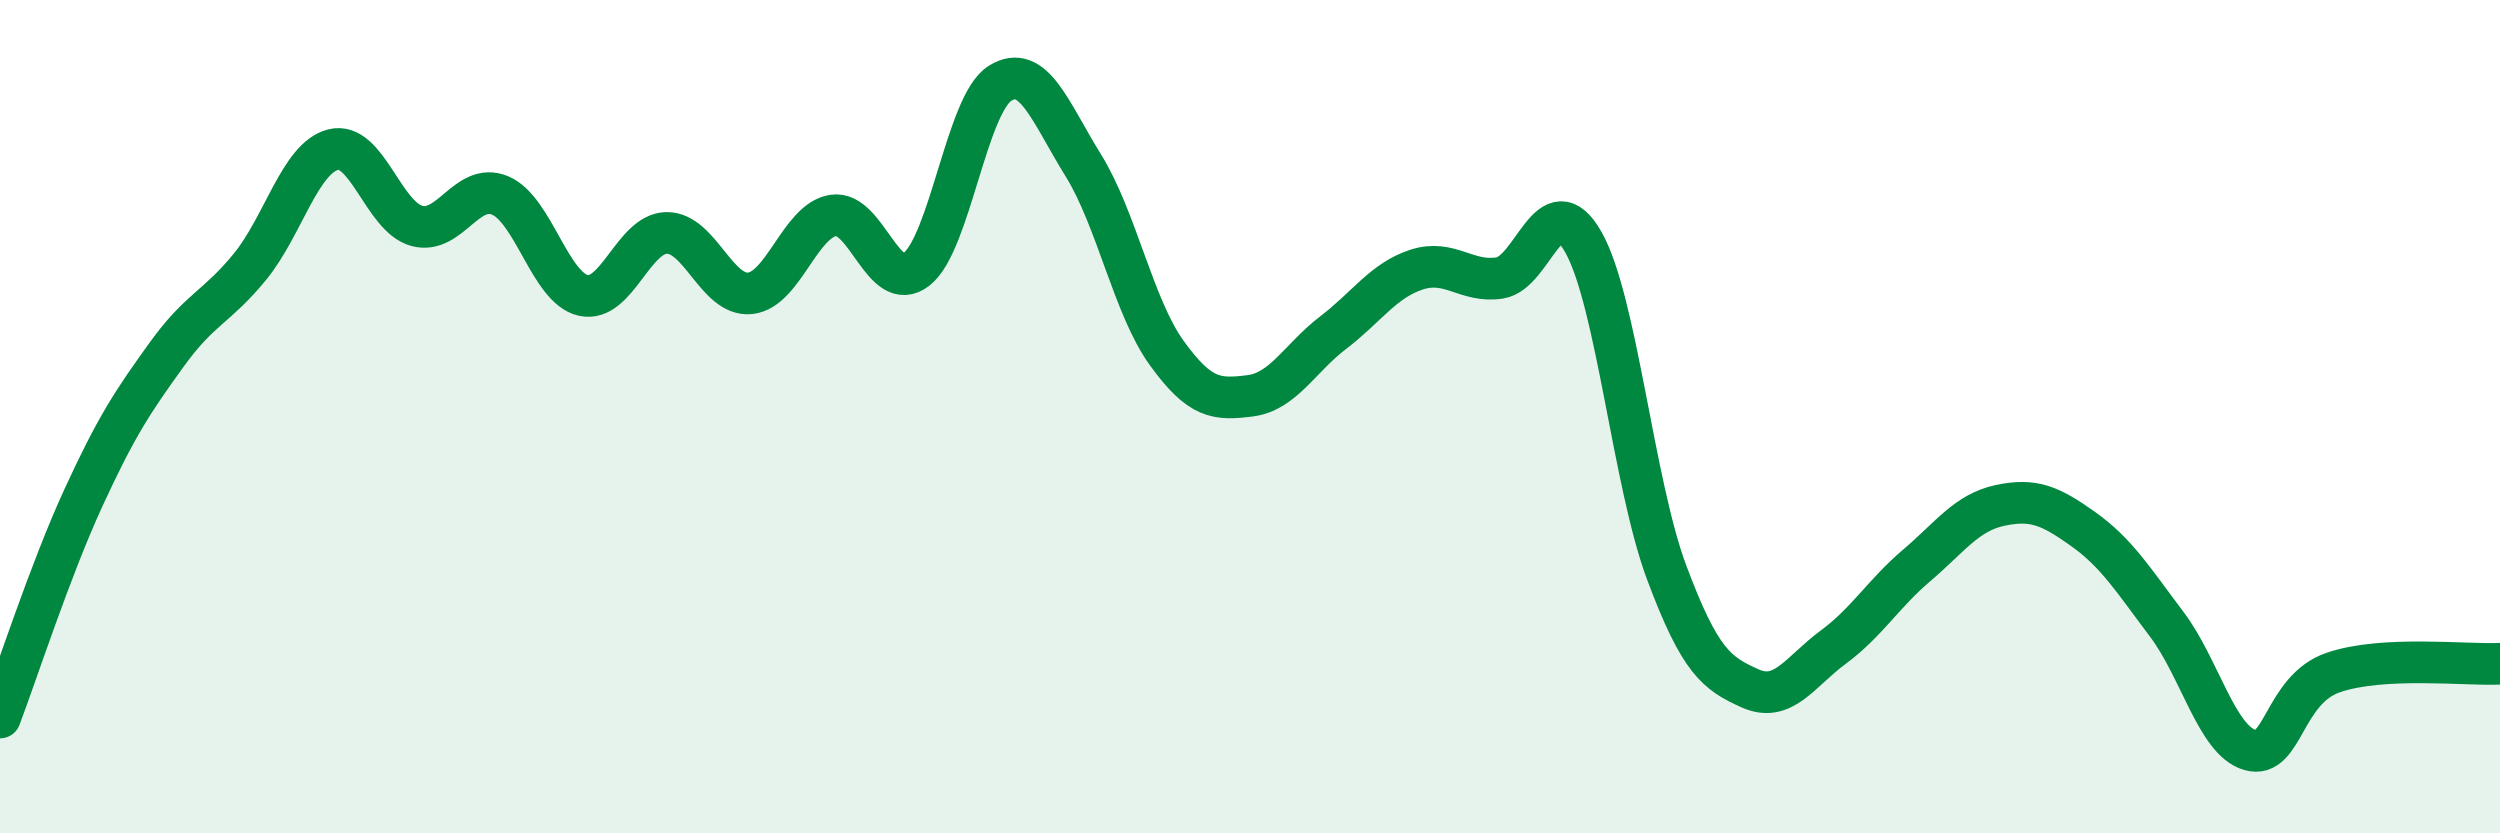
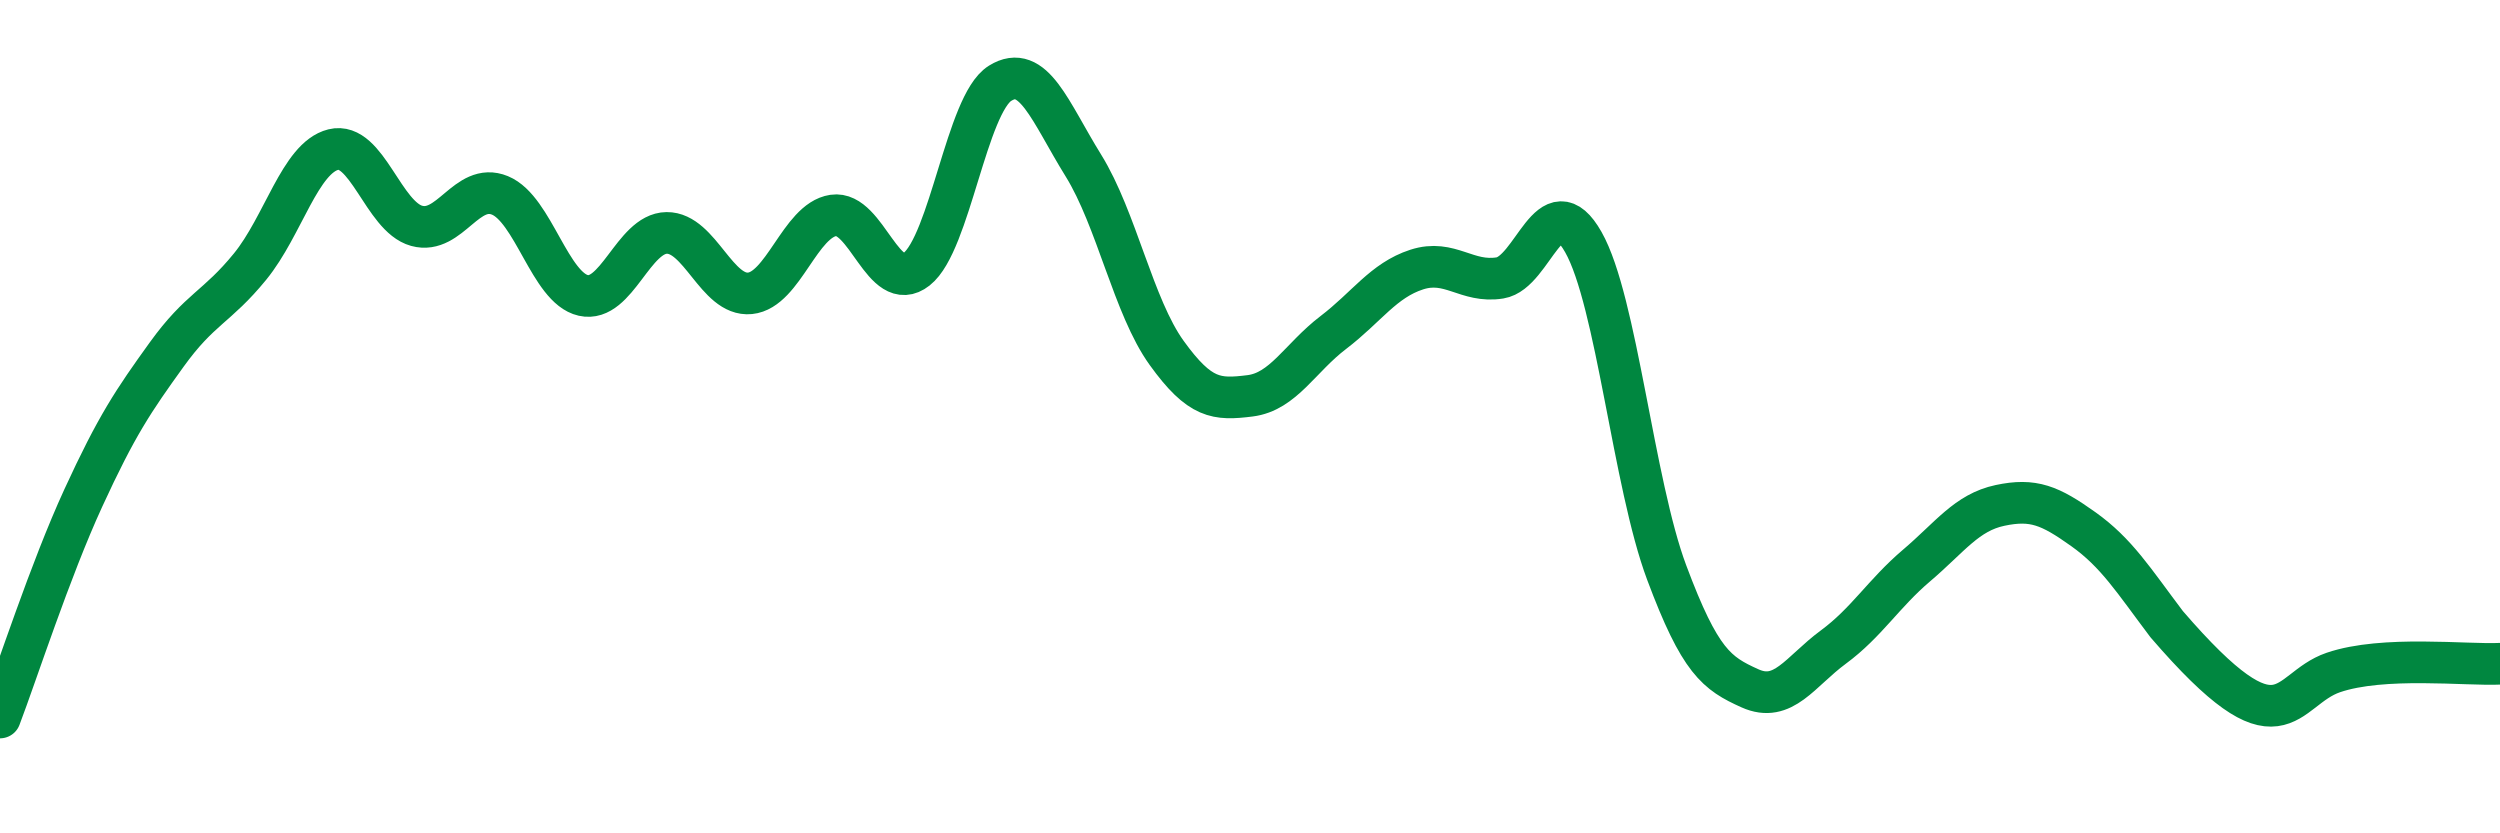
<svg xmlns="http://www.w3.org/2000/svg" width="60" height="20" viewBox="0 0 60 20">
-   <path d="M 0,17.22 C 0.4,16.17 1.2,13.69 2,11.95 C 2.8,10.21 3.2,9.62 4,8.51 C 4.8,7.4 5.2,7.38 6,6.4 C 6.8,5.42 7.2,3.79 8,3.59 C 8.8,3.39 9.2,5.2 10,5.42 C 10.8,5.64 11.2,4.36 12,4.69 C 12.8,5.02 13.2,6.91 14,7.09 C 14.8,7.27 15.2,5.6 16,5.59 C 16.8,5.58 17.2,7.12 18,7.04 C 18.8,6.96 19.2,5.29 20,5.17 C 20.8,5.05 21.2,7.09 22,6.46 C 22.8,5.83 23.2,2.5 24,2 C 24.8,1.5 25.2,2.68 26,3.97 C 26.8,5.26 27.2,7.36 28,8.47 C 28.8,9.58 29.2,9.6 30,9.5 C 30.8,9.4 31.2,8.59 32,7.98 C 32.8,7.37 33.2,6.73 34,6.47 C 34.8,6.21 35.2,6.8 36,6.67 C 36.8,6.54 37.2,4.4 38,5.81 C 38.8,7.22 39.2,11.6 40,13.74 C 40.8,15.88 41.2,16.16 42,16.52 C 42.8,16.88 43.2,16.12 44,15.53 C 44.8,14.94 45.2,14.25 46,13.57 C 46.8,12.89 47.2,12.3 48,12.13 C 48.8,11.96 49.2,12.13 50,12.7 C 50.8,13.27 51.2,13.92 52,14.98 C 52.8,16.04 53.2,17.77 54,18 C 54.8,18.23 54.8,16.55 56,16.14 C 57.2,15.73 59.2,15.97 60,15.93L60 20L0 20Z" fill="#008740" opacity="0.1" stroke-linecap="round" stroke-linejoin="round" />
-   <path d="M 0,17.22 C 0.4,16.17 1.2,13.69 2,11.95 C 2.8,10.21 3.2,9.62 4,8.51 C 4.8,7.4 5.2,7.38 6,6.4 C 6.8,5.42 7.2,3.79 8,3.59 C 8.8,3.39 9.2,5.2 10,5.42 C 10.8,5.64 11.2,4.36 12,4.69 C 12.8,5.02 13.2,6.91 14,7.09 C 14.8,7.27 15.2,5.6 16,5.59 C 16.8,5.58 17.2,7.12 18,7.04 C 18.8,6.96 19.2,5.29 20,5.17 C 20.8,5.05 21.2,7.09 22,6.46 C 22.8,5.83 23.2,2.5 24,2 C 24.8,1.5 25.2,2.68 26,3.97 C 26.8,5.26 27.2,7.36 28,8.47 C 28.8,9.58 29.2,9.6 30,9.5 C 30.8,9.4 31.2,8.59 32,7.98 C 32.8,7.37 33.2,6.73 34,6.47 C 34.8,6.21 35.2,6.8 36,6.67 C 36.8,6.54 37.2,4.4 38,5.81 C 38.8,7.22 39.2,11.6 40,13.74 C 40.8,15.88 41.2,16.16 42,16.52 C 42.8,16.88 43.2,16.12 44,15.53 C 44.8,14.94 45.2,14.25 46,13.57 C 46.8,12.89 47.2,12.3 48,12.13 C 48.8,11.96 49.2,12.13 50,12.7 C 50.8,13.27 51.2,13.92 52,14.98 C 52.8,16.04 53.2,17.77 54,18 C 54.8,18.23 54.8,16.55 56,16.14 C 57.2,15.73 59.2,15.97 60,15.93" stroke="#008740" stroke-width="1" fill="none" stroke-linecap="round" stroke-linejoin="round" />
+   <path d="M 0,17.22 C 0.4,16.17 1.2,13.69 2,11.95 C 2.8,10.21 3.2,9.62 4,8.51 C 4.8,7.4 5.2,7.38 6,6.4 C 6.8,5.42 7.2,3.79 8,3.59 C 8.8,3.39 9.2,5.2 10,5.42 C 10.8,5.64 11.2,4.36 12,4.69 C 12.8,5.02 13.2,6.91 14,7.09 C 14.8,7.27 15.2,5.6 16,5.59 C 16.8,5.58 17.2,7.12 18,7.04 C 18.8,6.96 19.2,5.29 20,5.17 C 20.8,5.05 21.2,7.09 22,6.46 C 22.8,5.83 23.2,2.5 24,2 C 24.8,1.5 25.2,2.68 26,3.97 C 26.8,5.26 27.2,7.36 28,8.47 C 28.8,9.58 29.2,9.6 30,9.5 C 30.8,9.4 31.2,8.59 32,7.98 C 32.8,7.37 33.2,6.73 34,6.47 C 34.8,6.21 35.2,6.8 36,6.67 C 36.8,6.54 37.2,4.4 38,5.81 C 38.8,7.22 39.2,11.6 40,13.74 C 40.8,15.88 41.2,16.16 42,16.52 C 42.8,16.88 43.2,16.12 44,15.53 C 44.8,14.94 45.2,14.25 46,13.57 C 46.8,12.89 47.2,12.3 48,12.13 C 48.8,11.96 49.2,12.13 50,12.7 C 50.8,13.27 51.2,13.92 52,14.98 C 54.8,18.23 54.8,16.55 56,16.14 C 57.2,15.73 59.2,15.97 60,15.93" stroke="#008740" stroke-width="1" fill="none" stroke-linecap="round" stroke-linejoin="round" />
</svg>